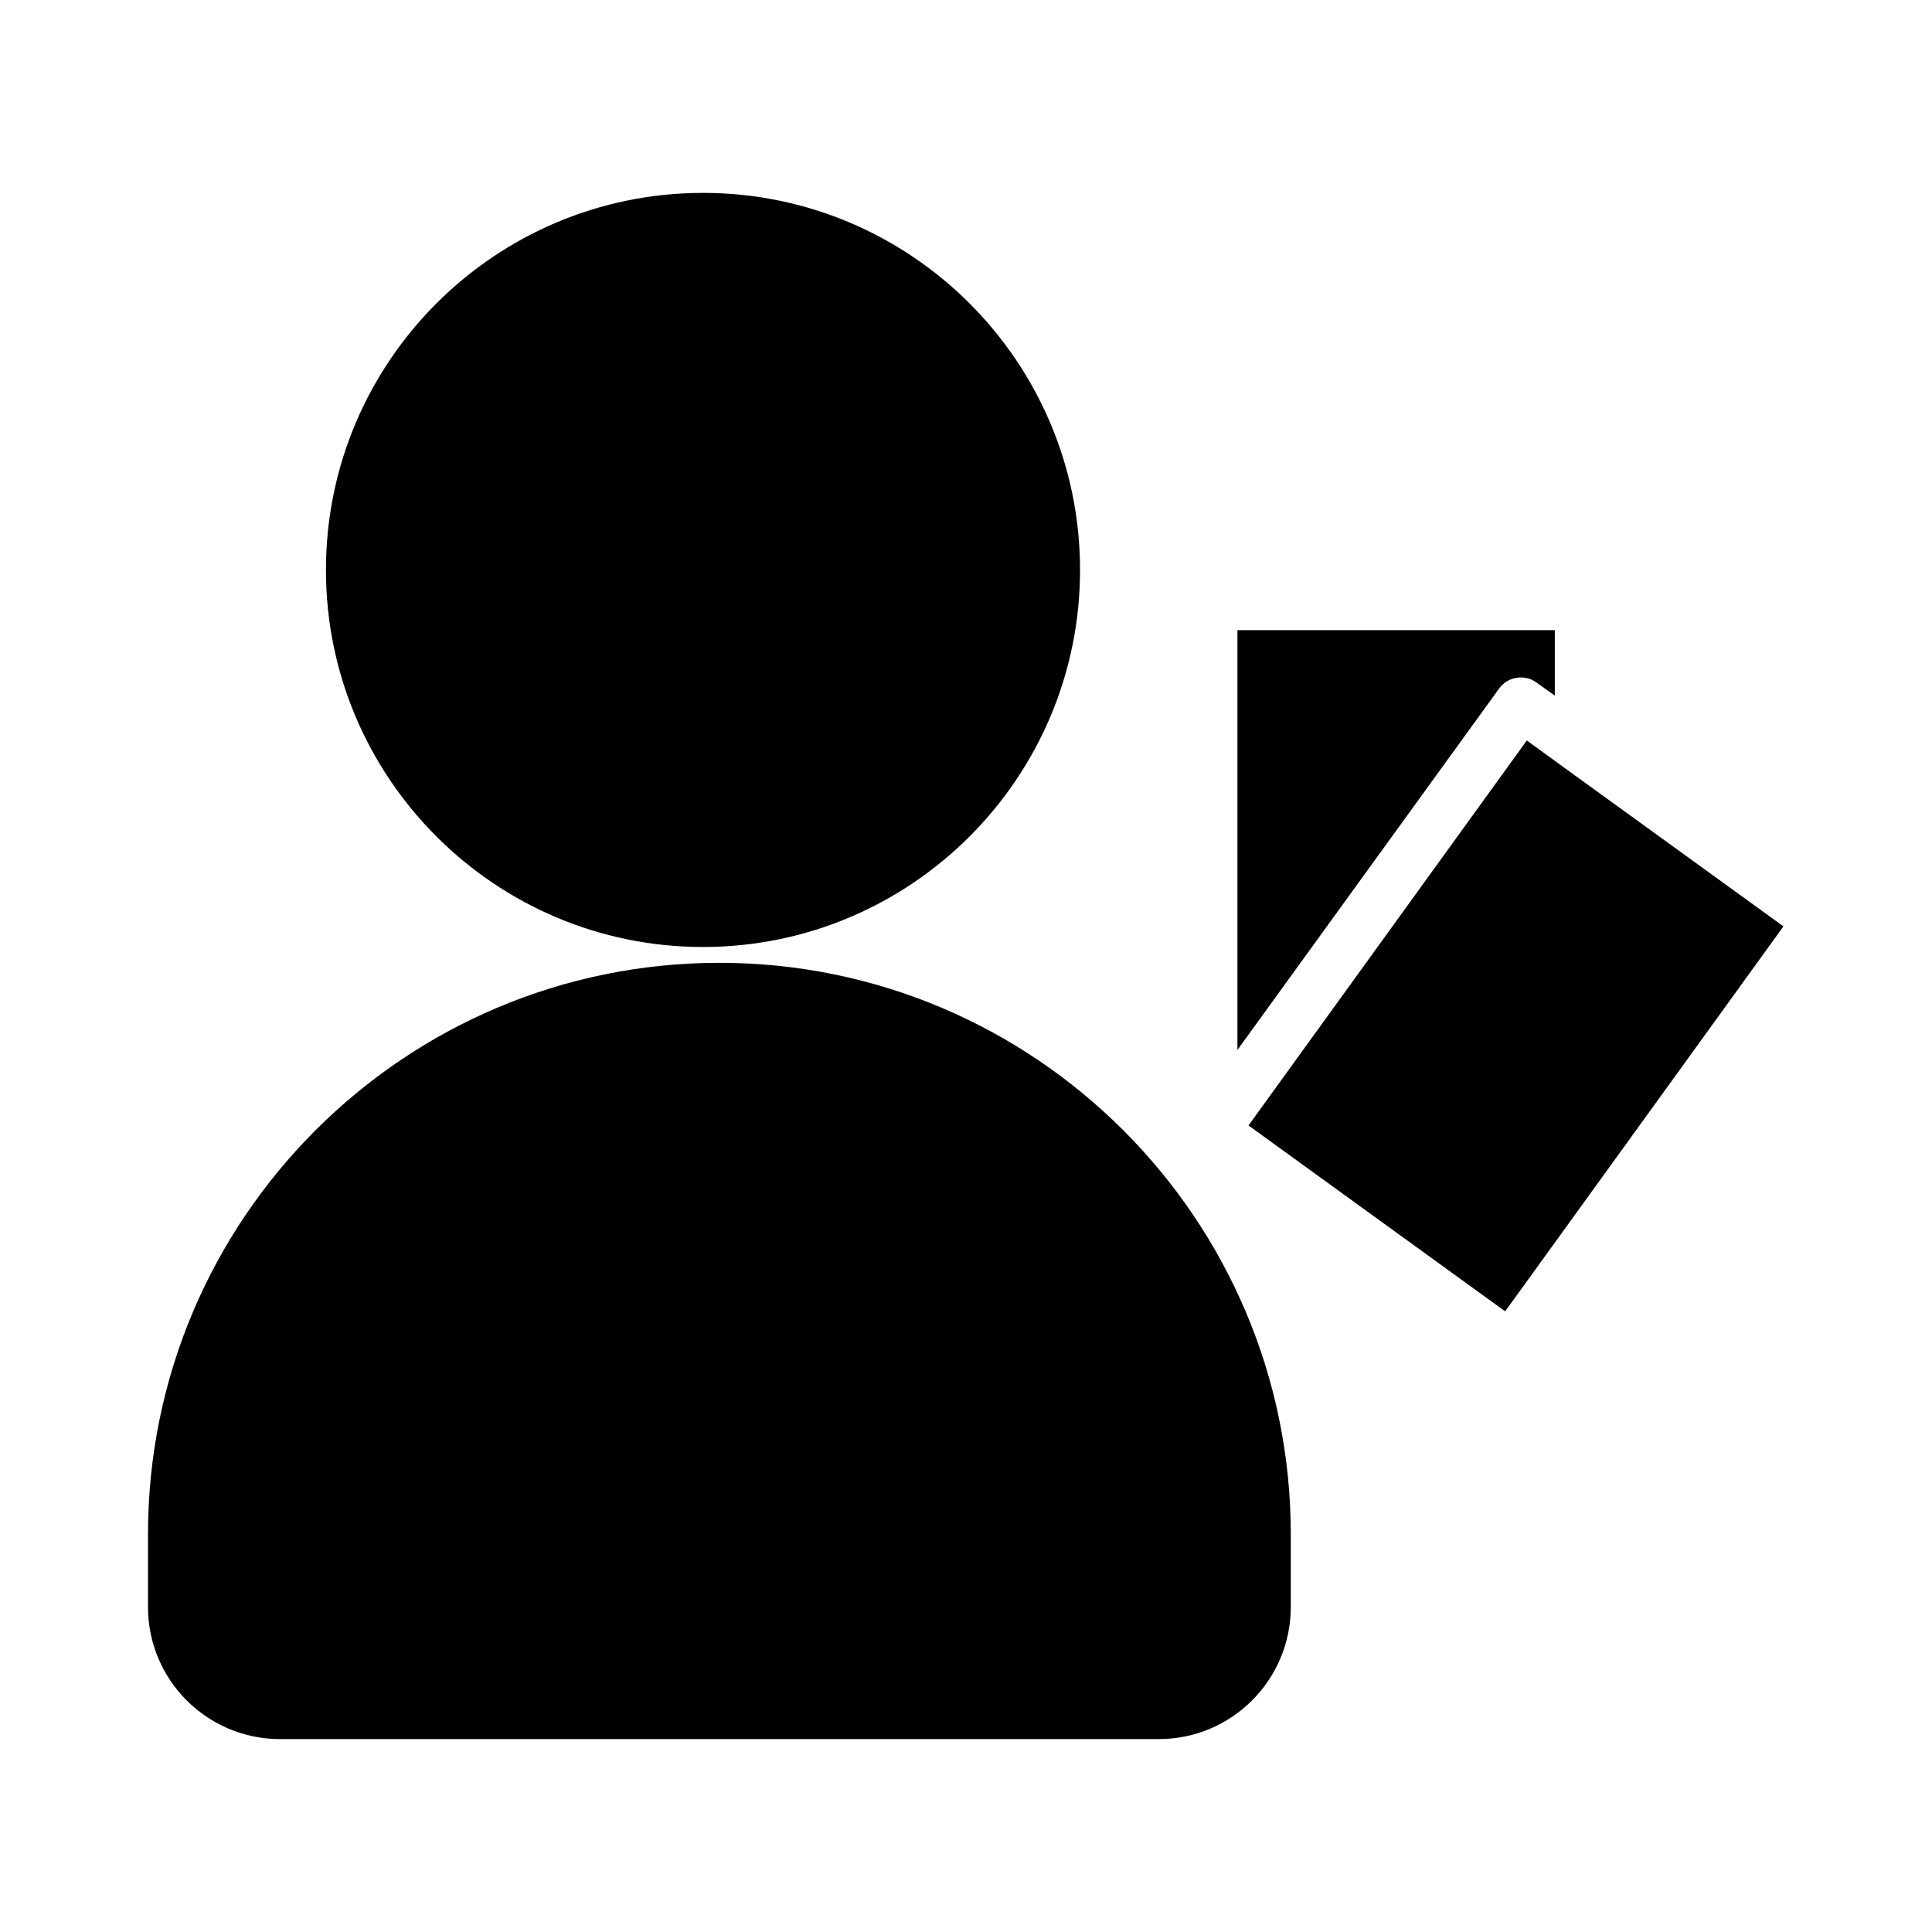
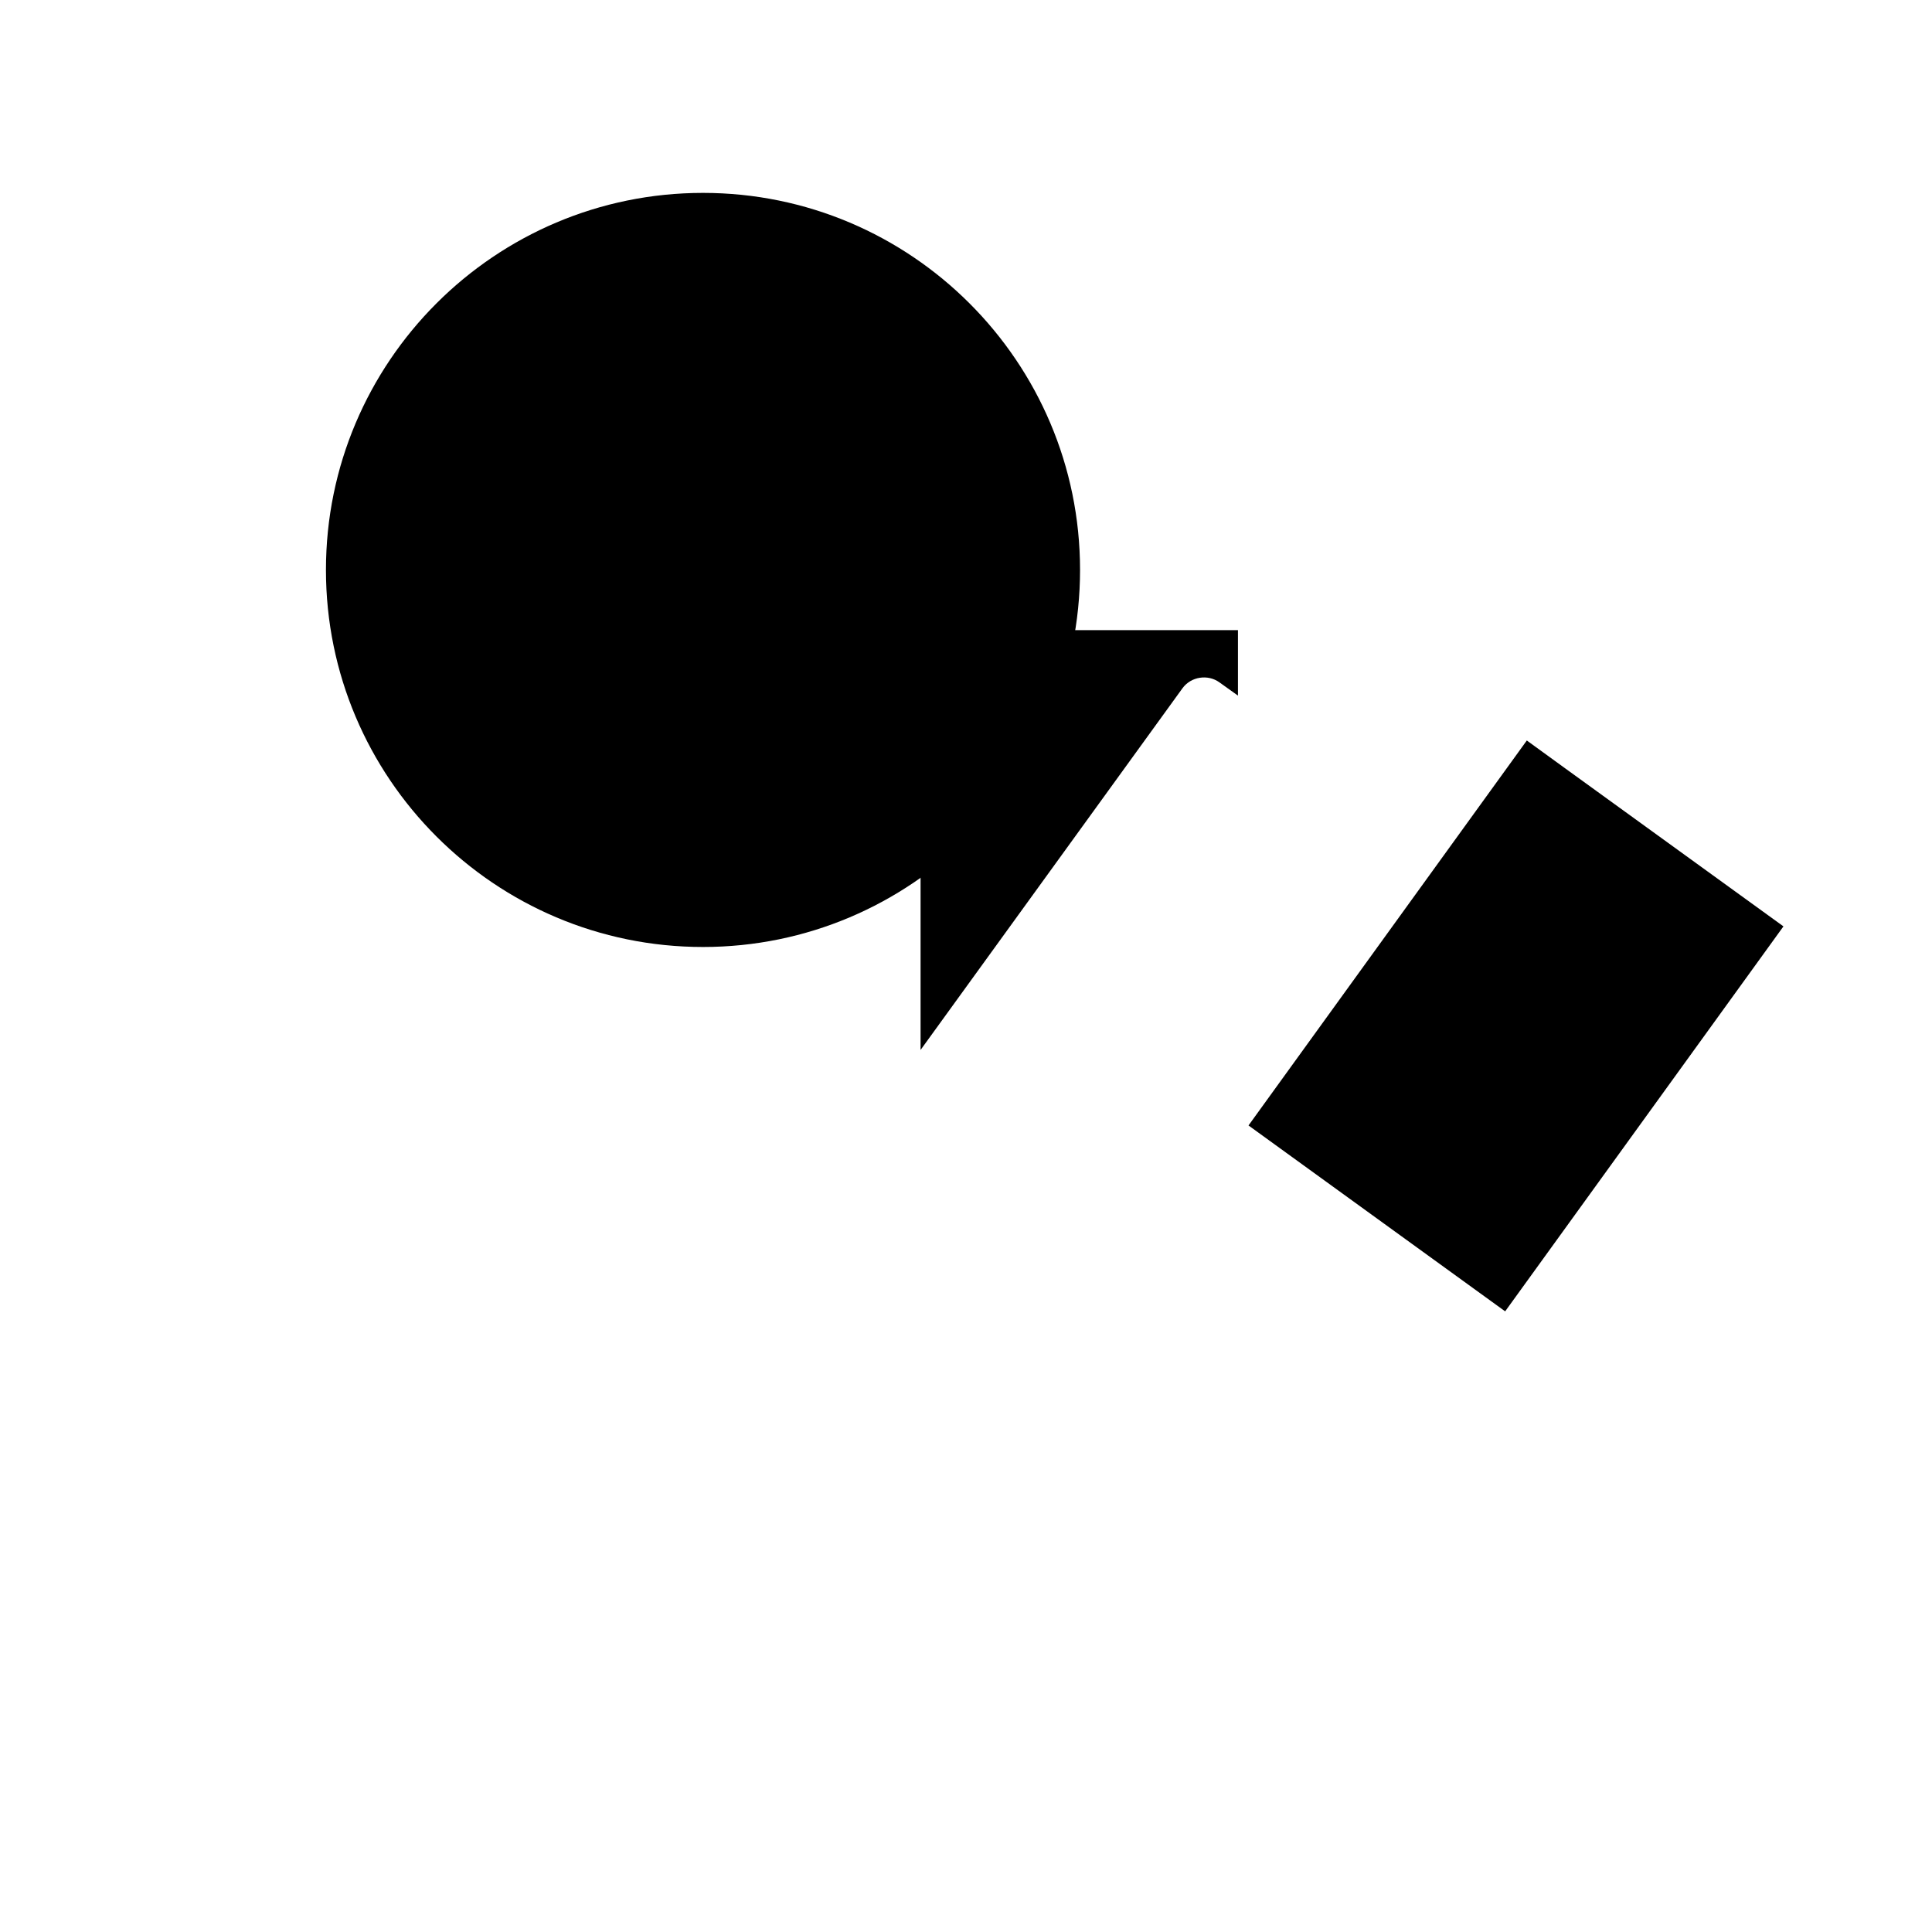
<svg xmlns="http://www.w3.org/2000/svg" fill="#000000" width="800px" height="800px" version="1.1" viewBox="144 144 512 512">
  <g>
    <path d="m230.38 295.04c0 55.141 44.781 99.922 99.922 99.922 55.141 0 99.922-44.781 99.922-99.922 0-55.141-44.781-99.922-99.922-99.922-55.141 0-99.922 44.781-99.922 99.922z" />
-     <path d="m486.07 569.89v-19.312c0-83.547-67.875-151.42-151.42-151.42-83.551 0-151.43 67.871-151.43 151.42v19.312c0 19.312 15.676 34.988 34.988 34.988h232.87c19.312 0 34.988-15.676 34.988-34.988z" />
-     <path d="m472.07 310.99h83.969v17.352l-4.898-3.5c-3.078-2.238-7.559-1.539-9.797 1.539l-69.414 95.863v-111.25zm70.812 180.53-68.016-49.262 73.754-102.02 10.215 7.418 57.797 41.844z" />
+     <path d="m472.07 310.99v17.352l-4.898-3.5c-3.078-2.238-7.559-1.539-9.797 1.539l-69.414 95.863v-111.25zm70.812 180.53-68.016-49.262 73.754-102.02 10.215 7.418 57.797 41.844z" />
  </g>
</svg>